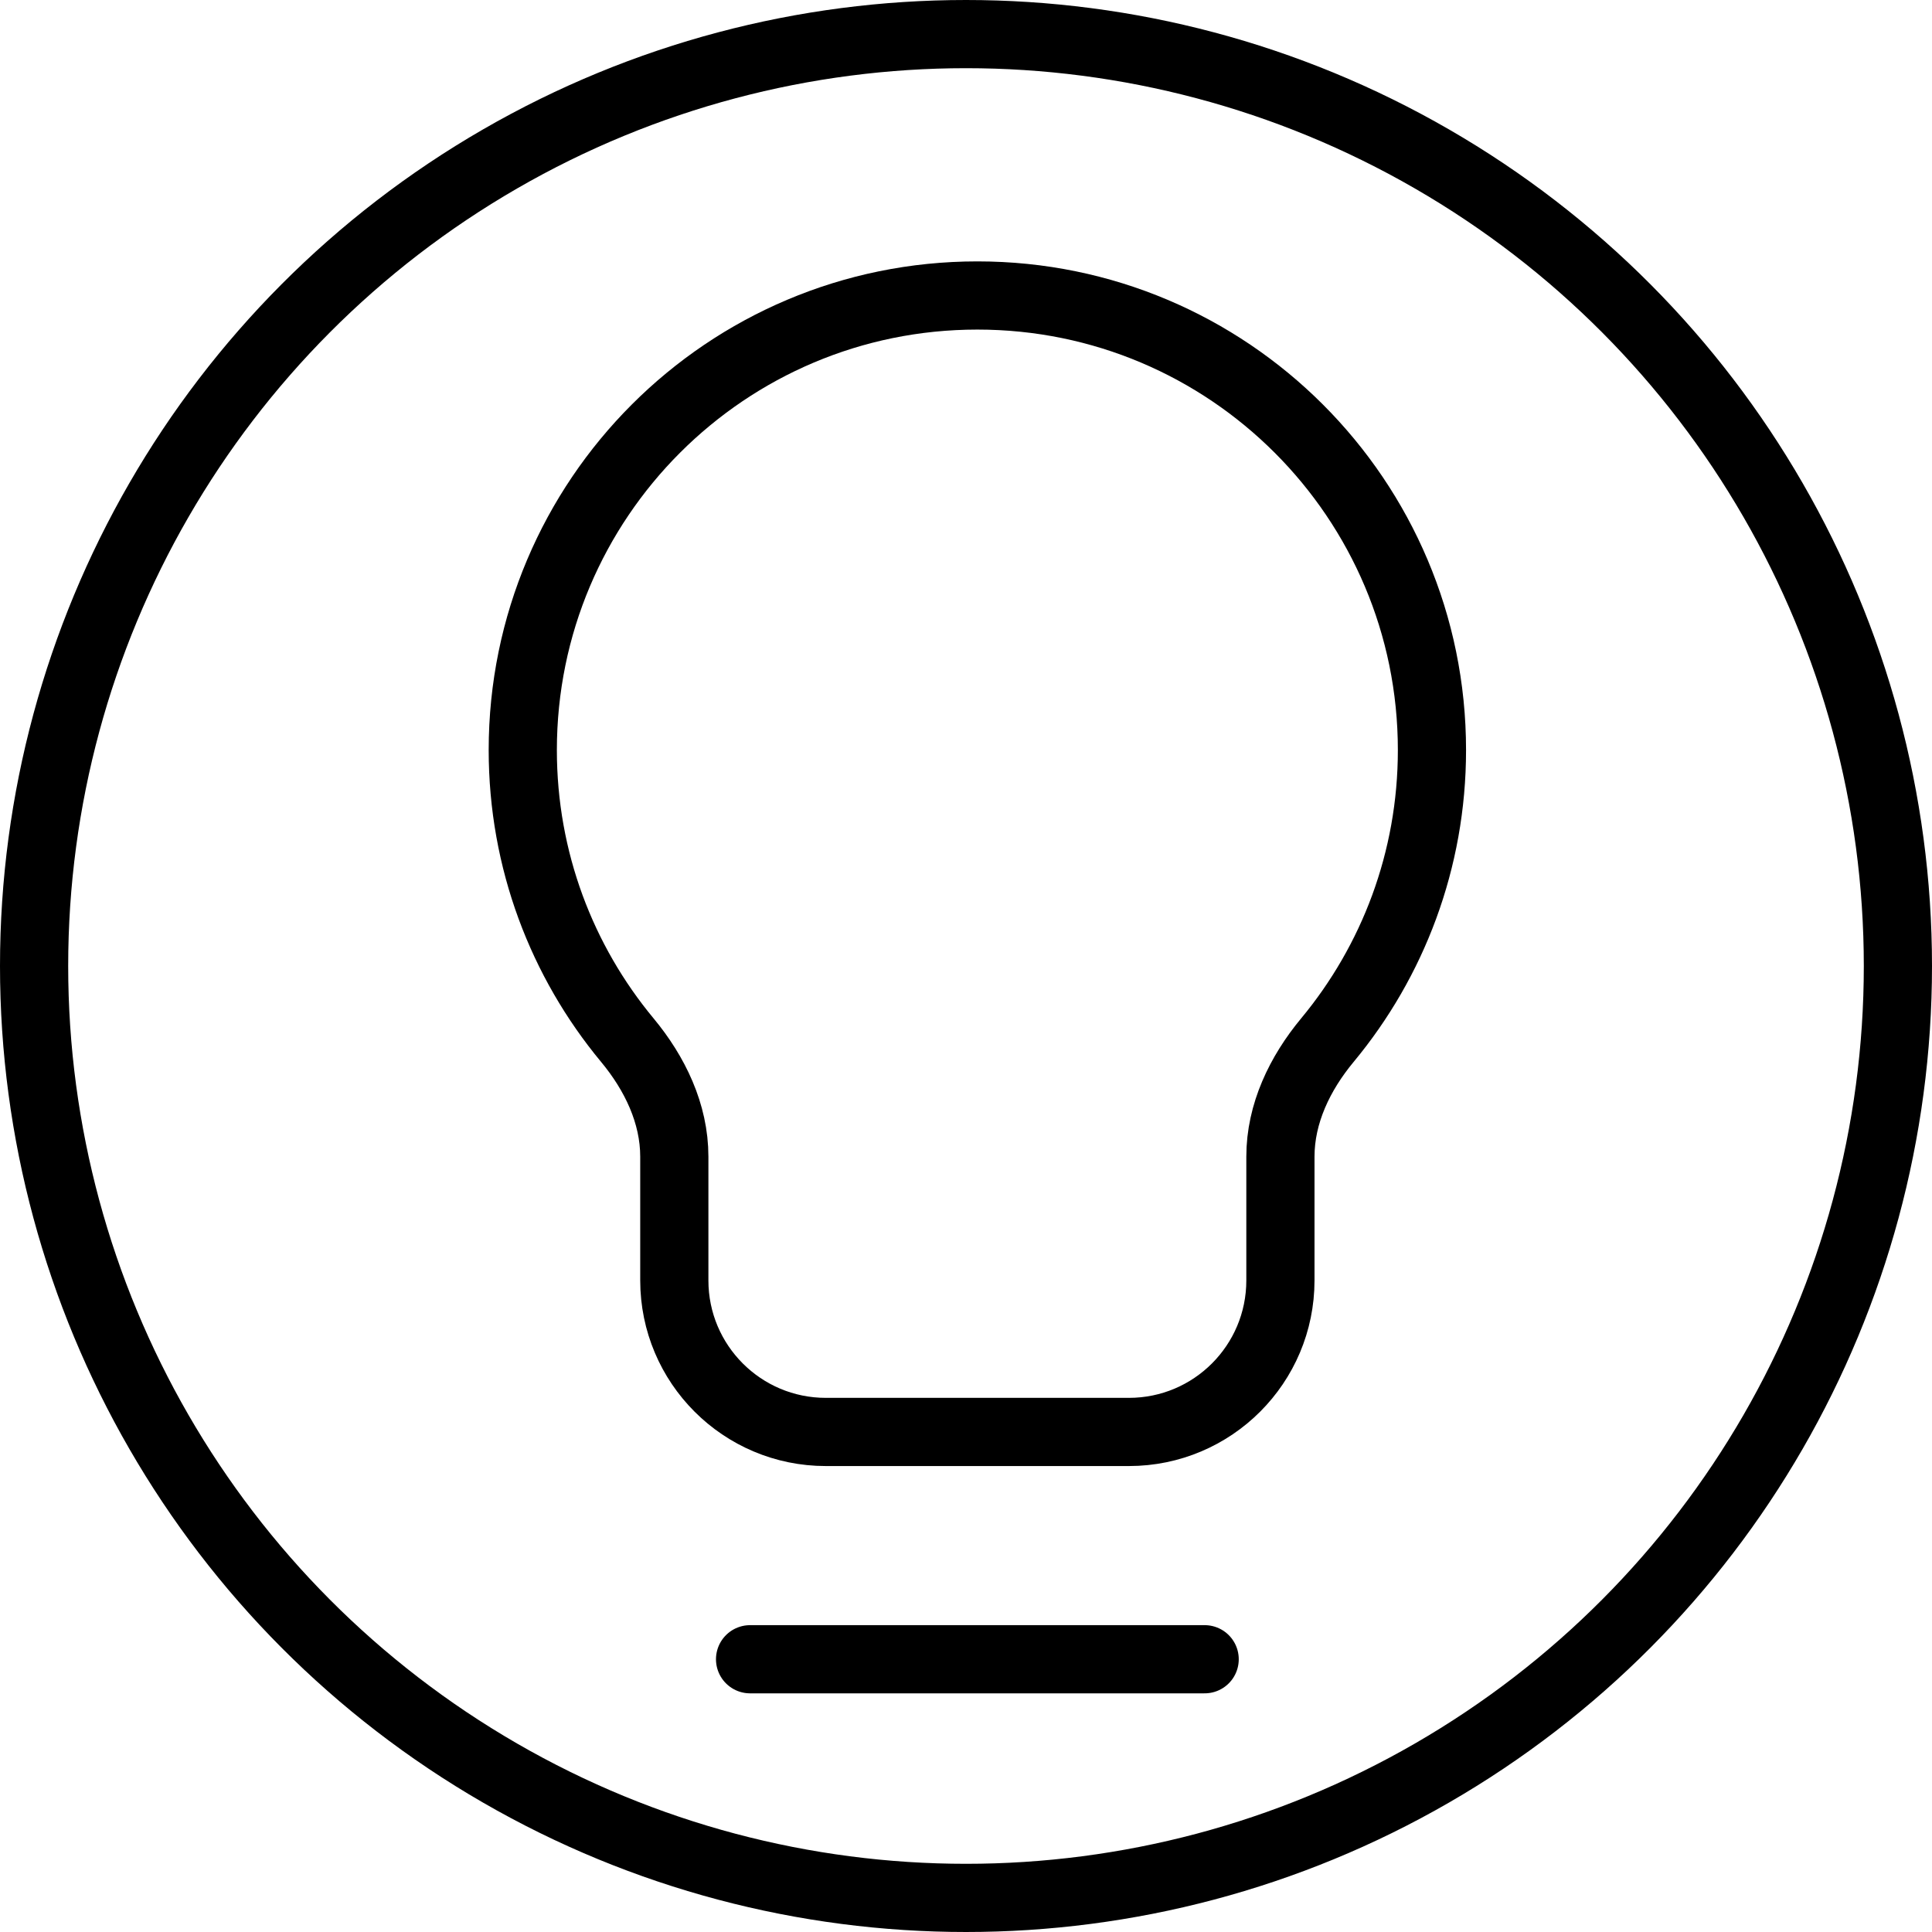
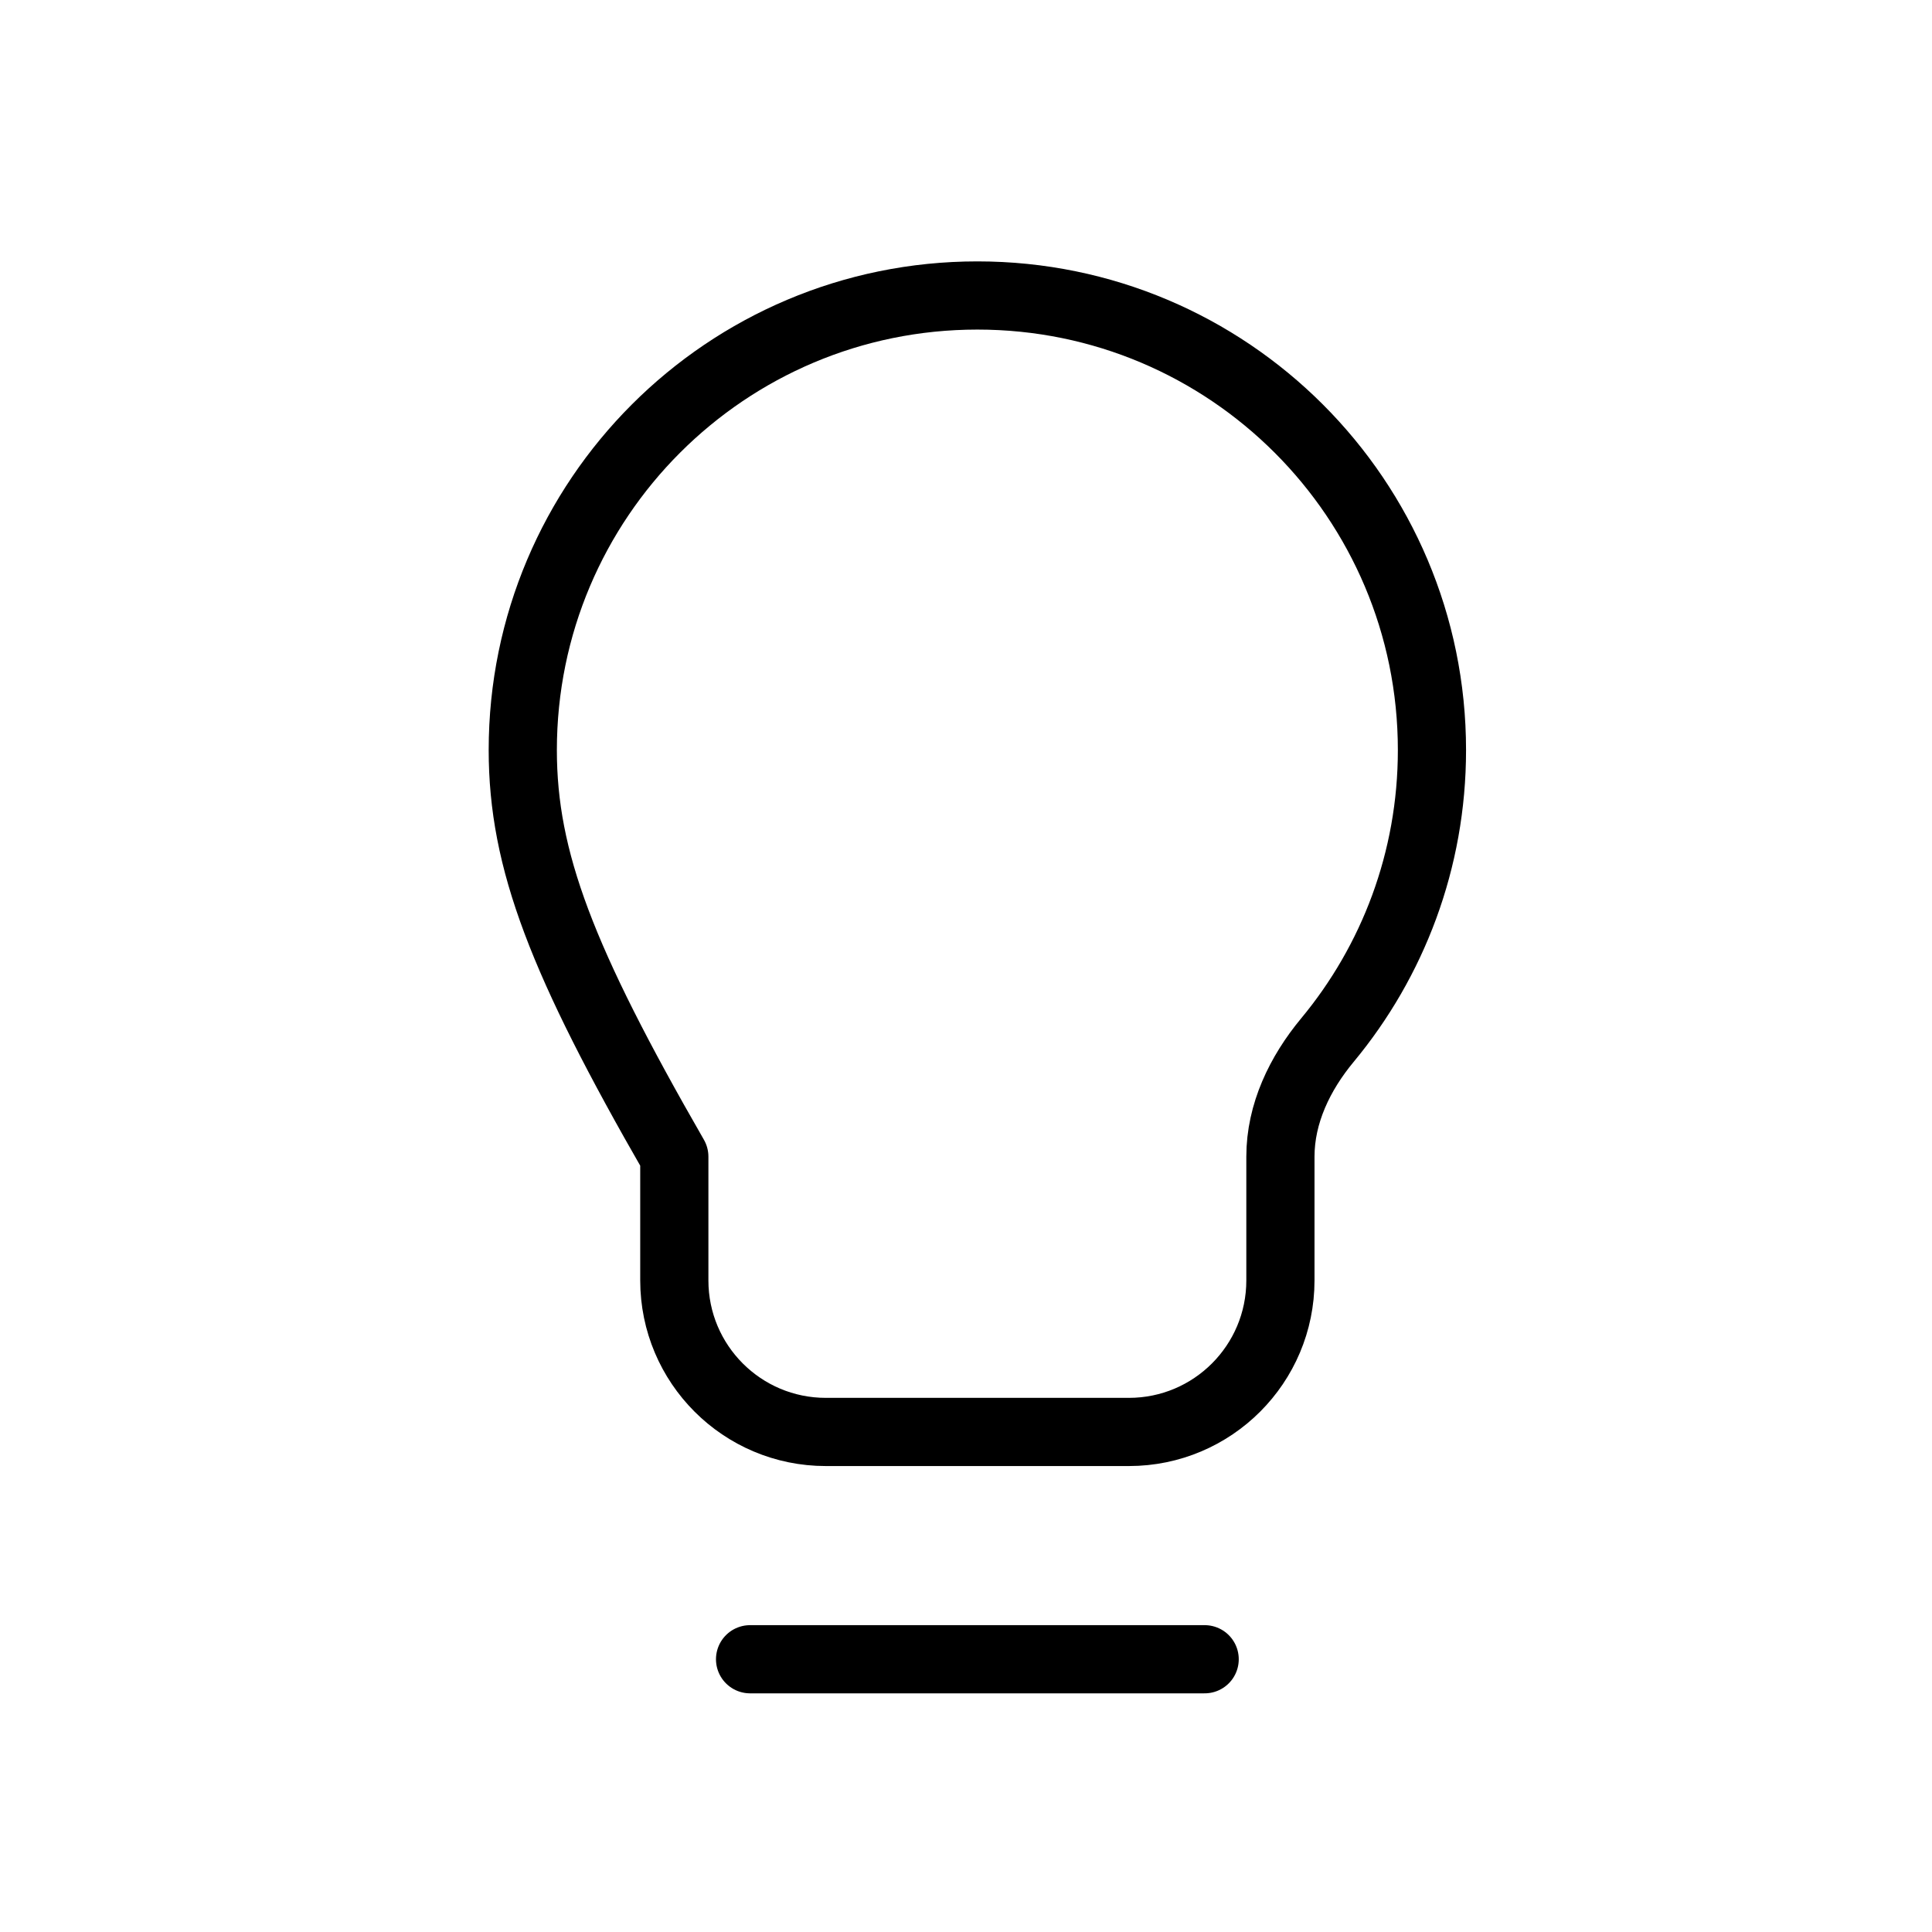
<svg xmlns="http://www.w3.org/2000/svg" width="85" height="85" viewBox="0 0 85 85" fill="none">
-   <path d="M33 73H53M63 33C63 37.852 61.273 42.3 58.399 45.763C57.188 47.222 56.333 48.991 56.333 50.888V56.333C56.333 60.015 53.349 63 49.667 63H36.333C32.651 63 29.667 60.015 29.667 56.333V50.888C29.667 48.991 28.812 47.222 27.601 45.763C24.727 42.3 23 37.852 23 33C23 21.954 31.954 13 43 13C54.046 13 63 21.954 63 33Z" stroke="black" stroke-width="3" stroke-linecap="round" stroke-linejoin="round" />
-   <circle cx="42.5" cy="42.5" r="41" stroke="black" stroke-width="3" />
+   <path d="M33 73H53M63 33C63 37.852 61.273 42.3 58.399 45.763C57.188 47.222 56.333 48.991 56.333 50.888V56.333C56.333 60.015 53.349 63 49.667 63H36.333C32.651 63 29.667 60.015 29.667 56.333V50.888C24.727 42.3 23 37.852 23 33C23 21.954 31.954 13 43 13C54.046 13 63 21.954 63 33Z" stroke="black" stroke-width="3" stroke-linecap="round" stroke-linejoin="round" />
</svg>